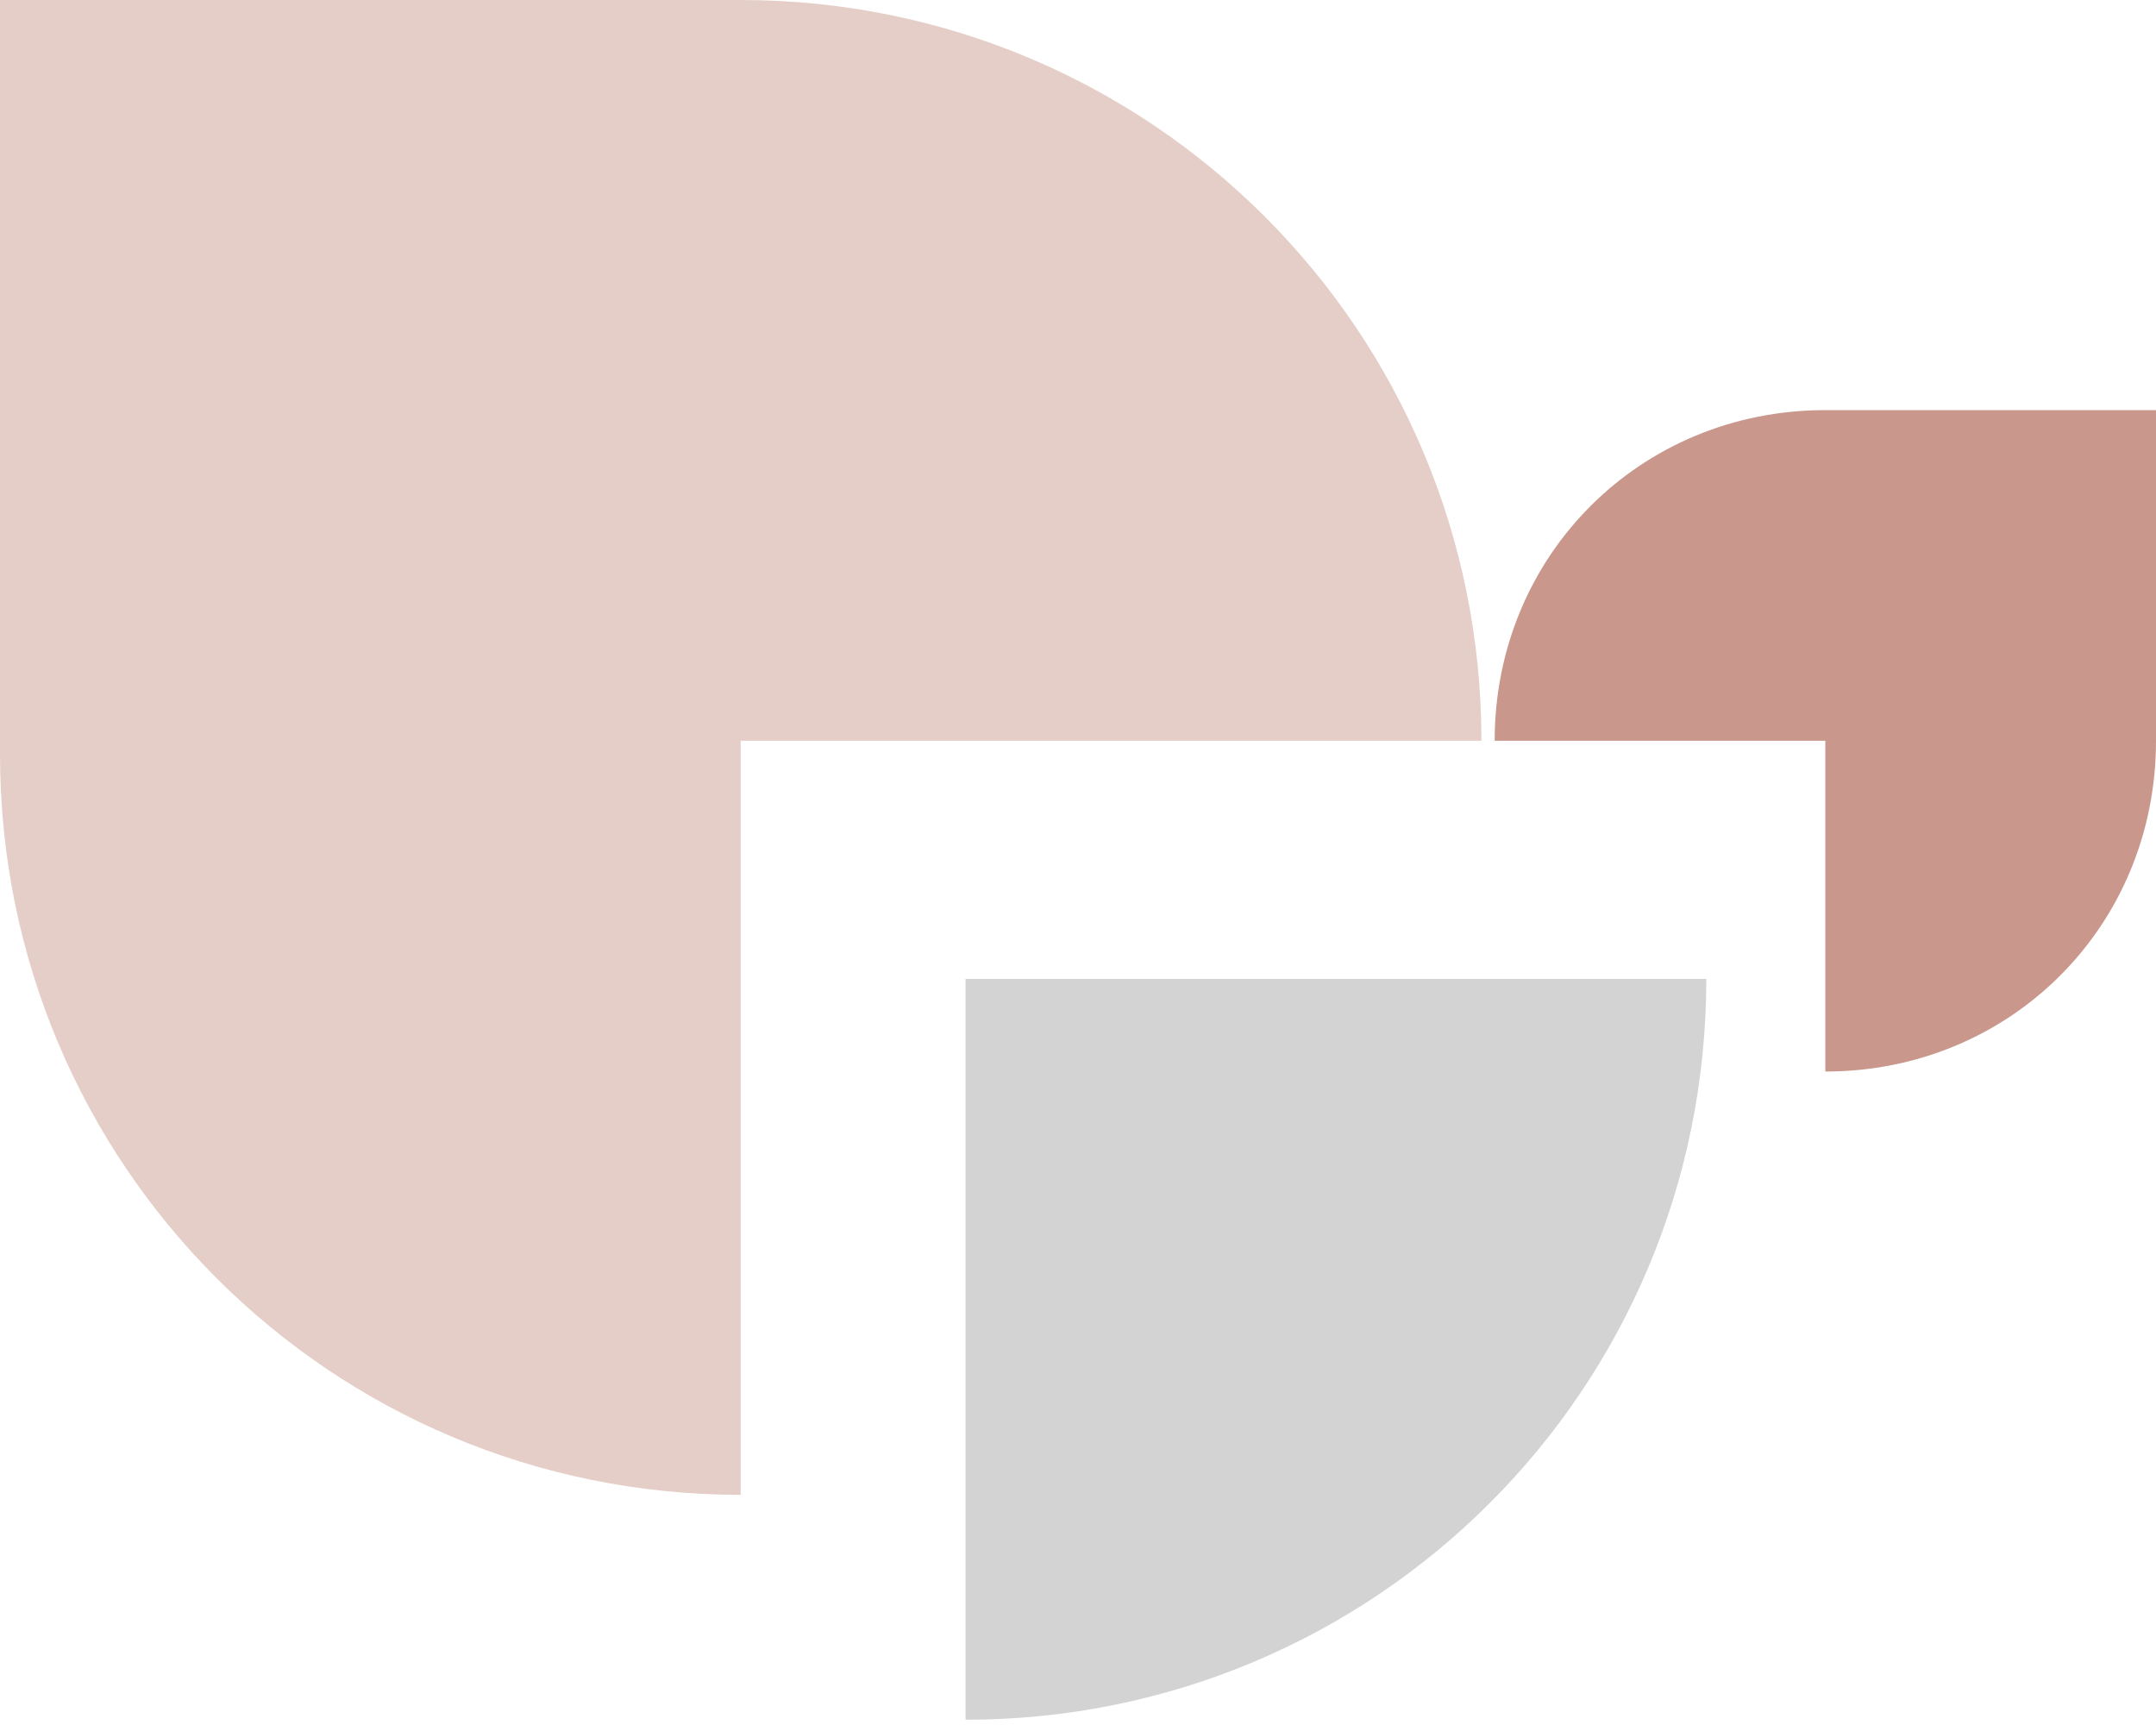
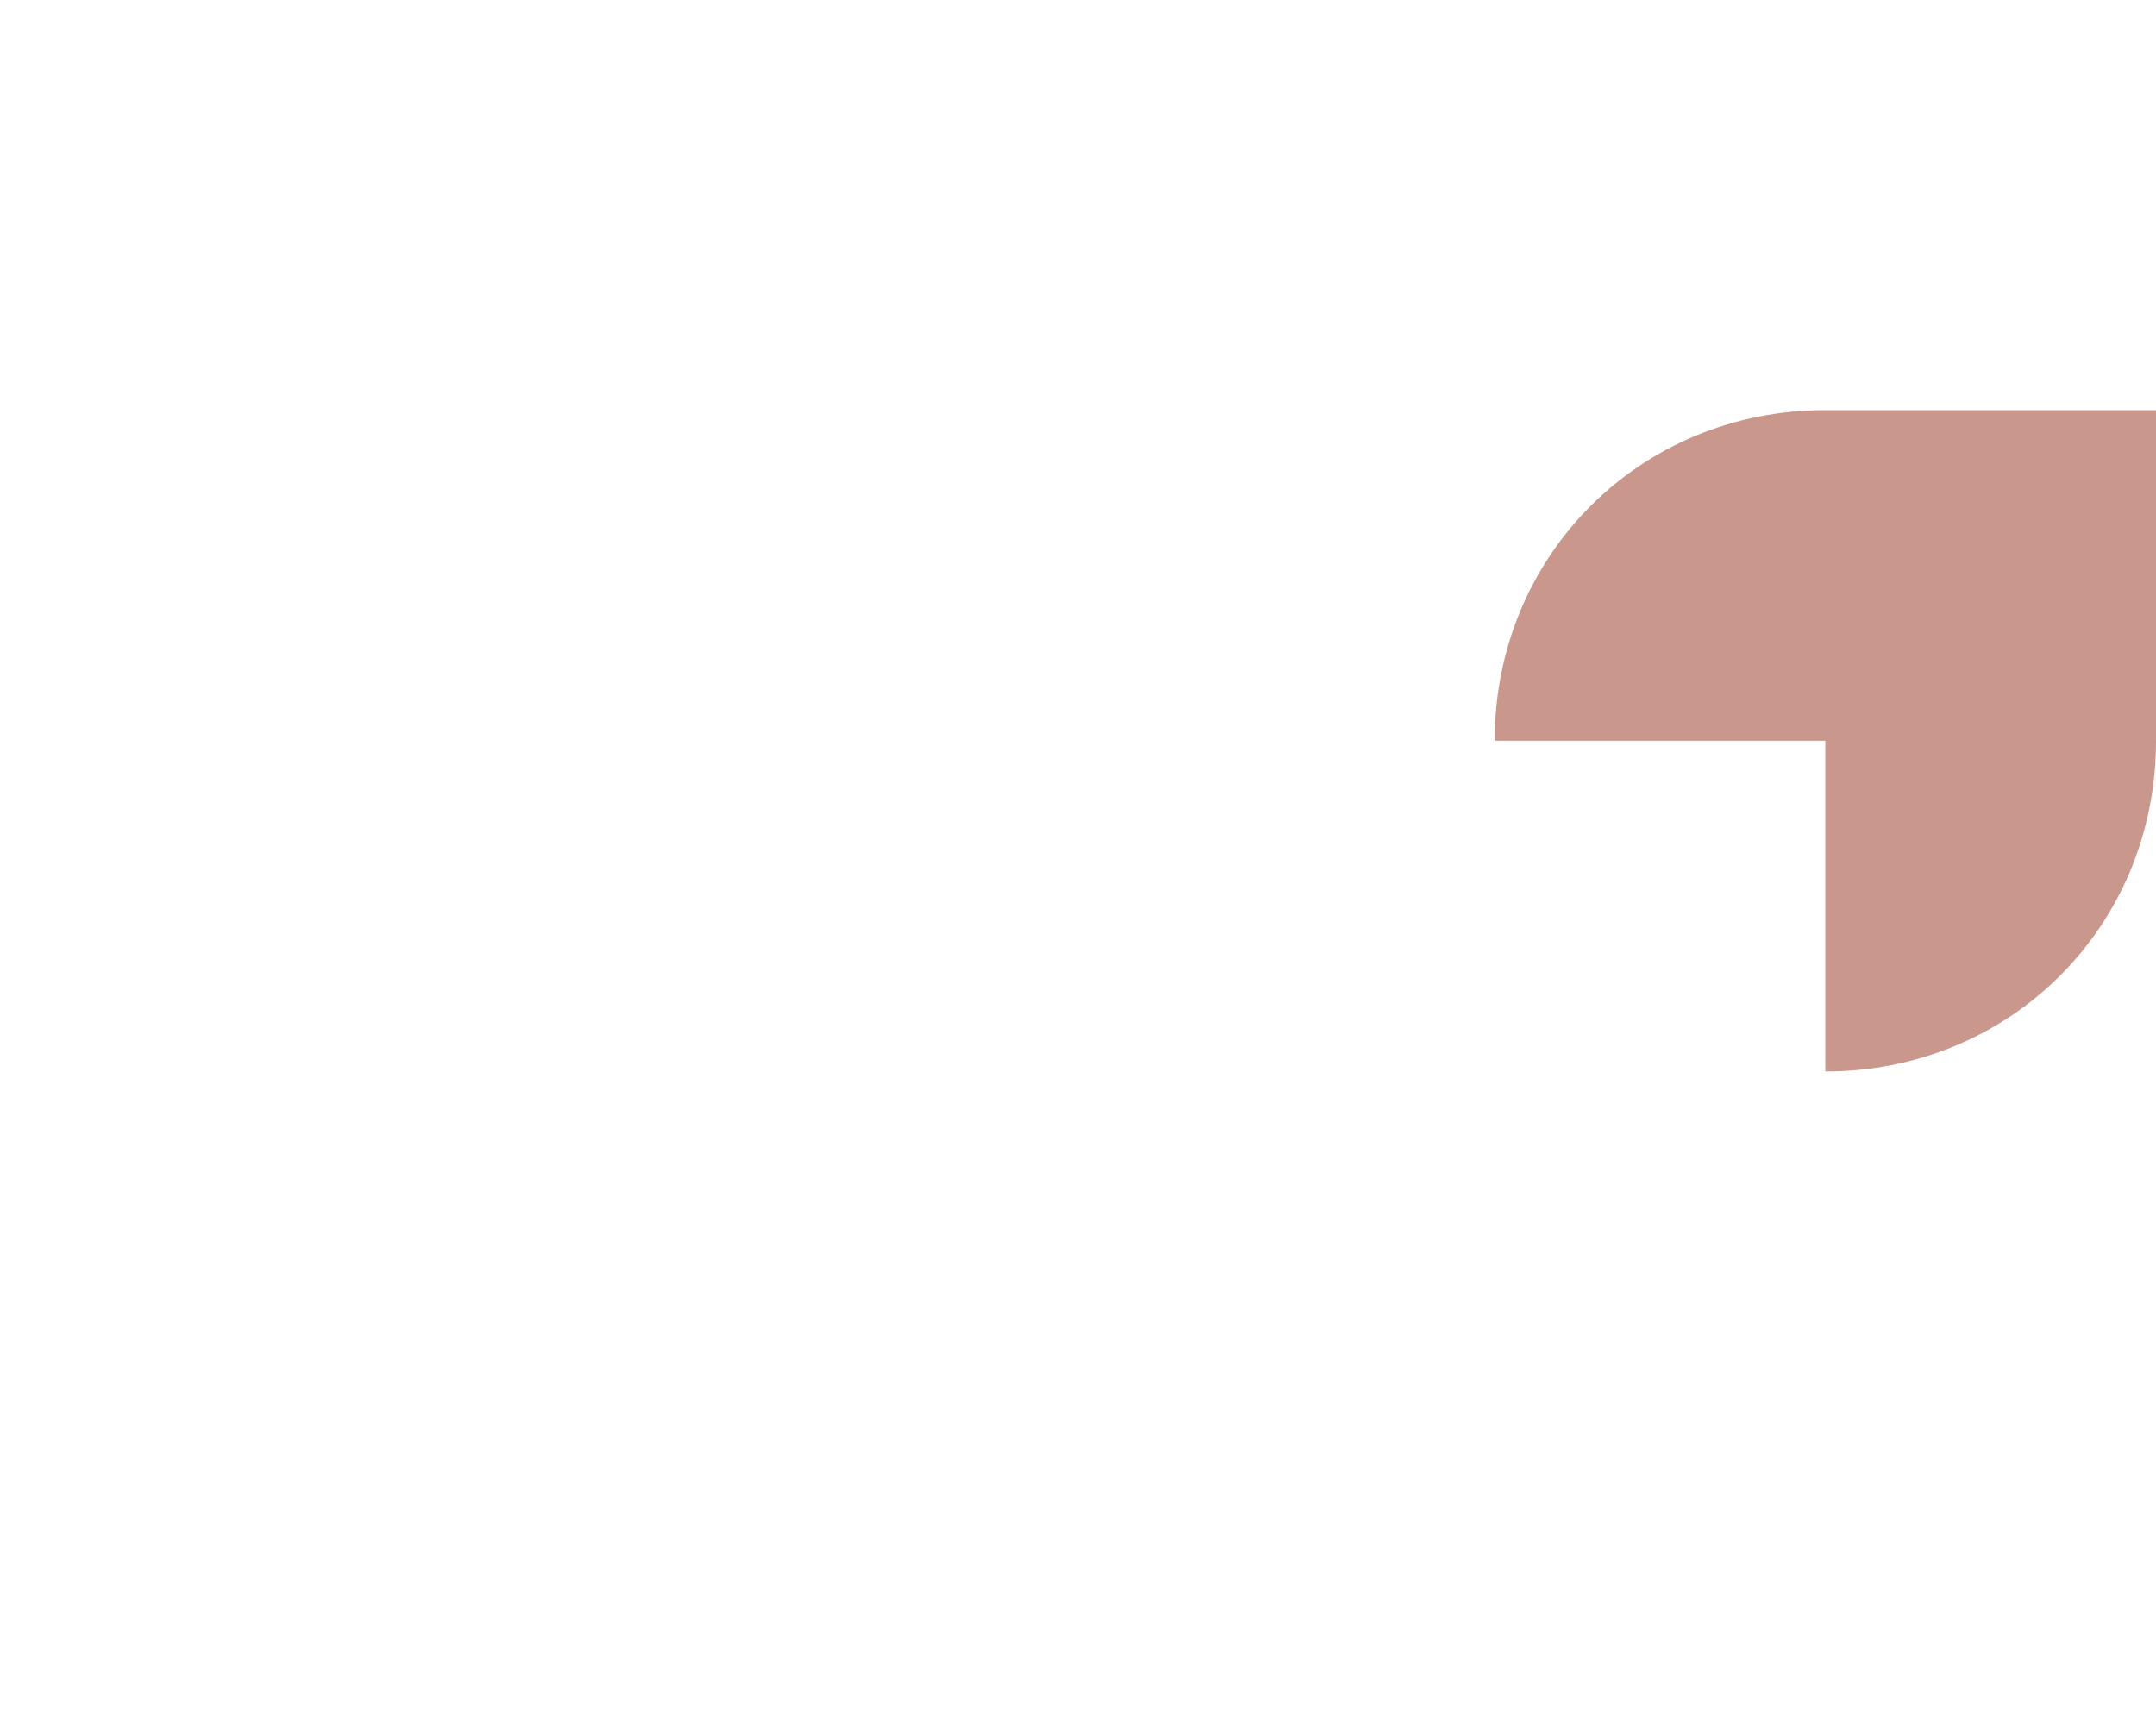
<svg xmlns="http://www.w3.org/2000/svg" width="50" height="40" viewBox="0 0 50 40" fill="none">
  <path d="M50 9.51L50 17.178C50 21.473 46.626 24.847 42.331 24.847L42.331 17.178L34.663 17.178C34.663 12.884 38.037 9.51 42.331 9.51L50 9.51Z" fill="#C9978B" />
-   <path d="M22.392 39.878L22.392 22.7L39.571 22.7C39.571 32.209 31.902 39.878 22.392 39.878Z" fill="#D3D3D3" />
-   <path d="M17.178 34.663C7.669 34.663 1.40788e-05 26.994 1.44945e-05 17.485L1.52588e-05 -1.50175e-06L17.178 -7.50876e-07C26.687 -3.35213e-07 34.356 7.669 34.356 17.178L17.178 17.178L17.178 34.356L17.178 34.663Z" fill="#E5CEC7" />
</svg>